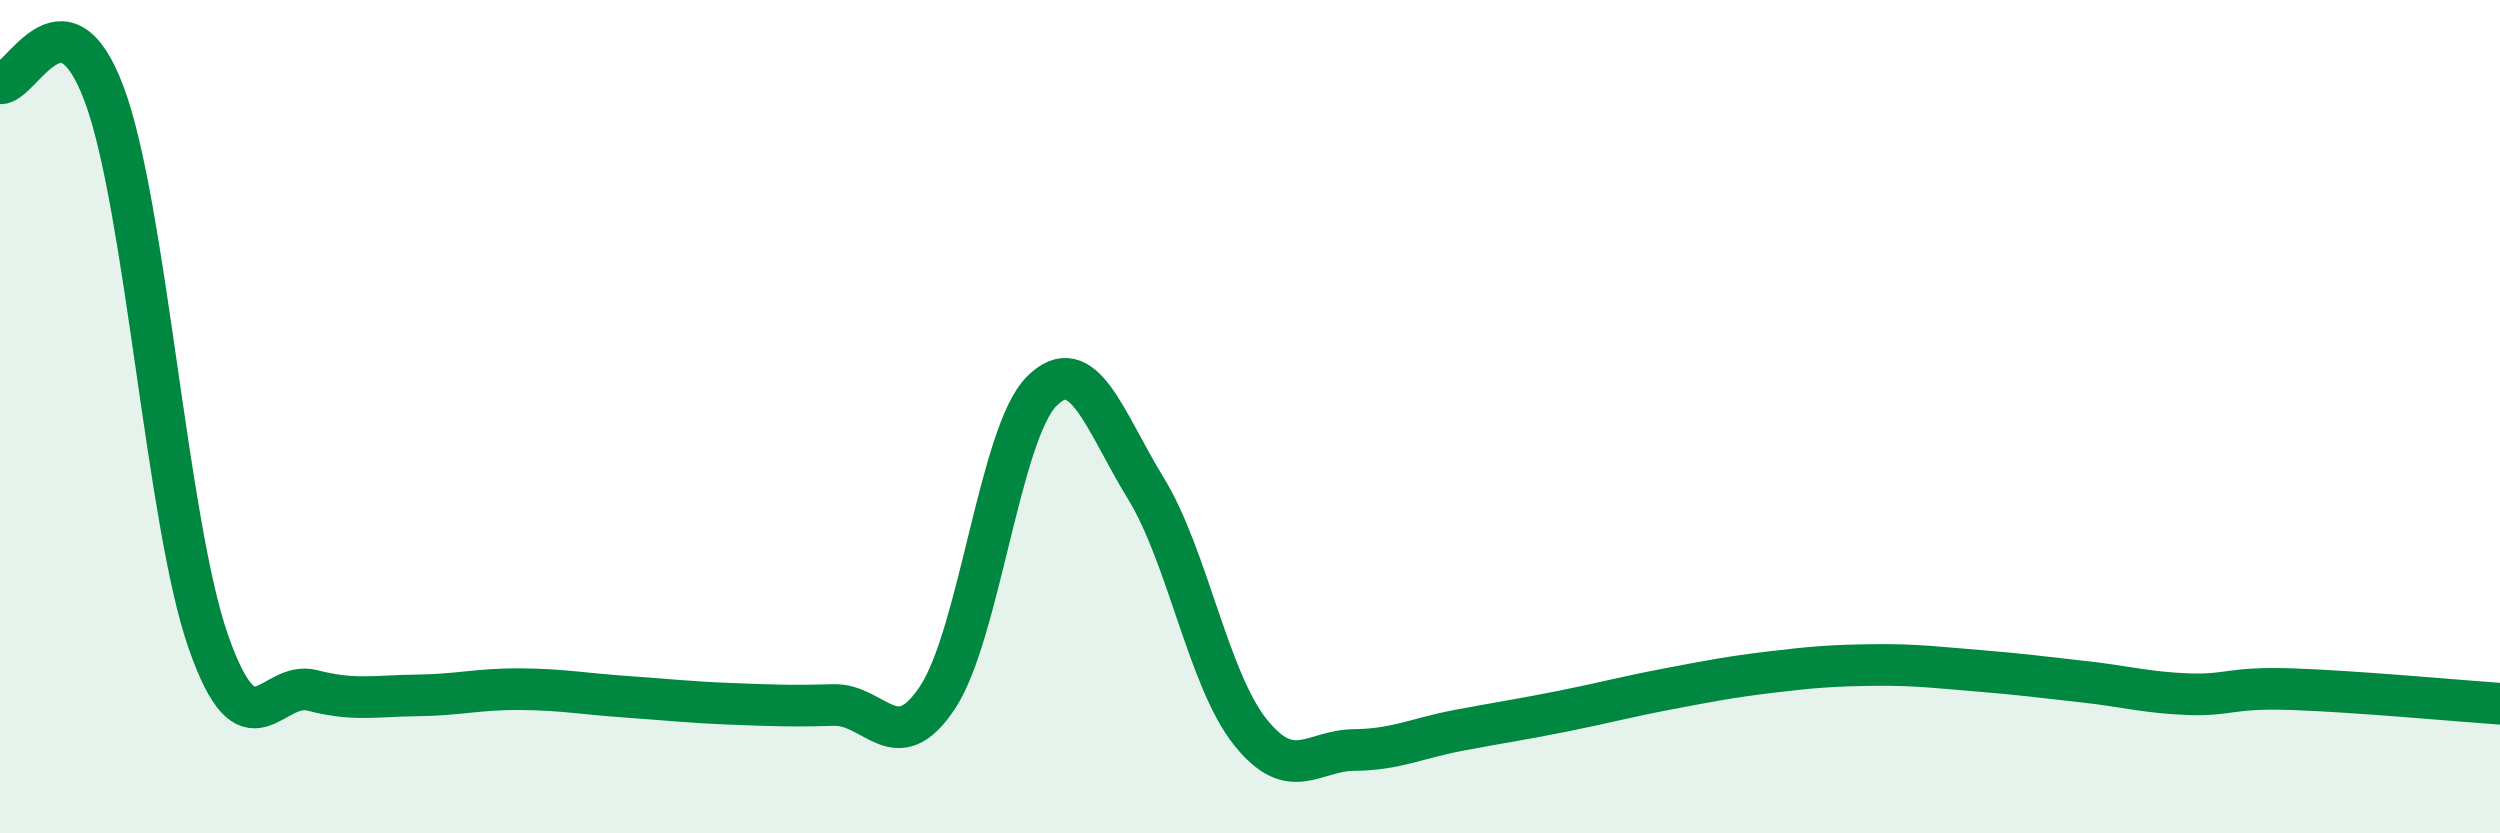
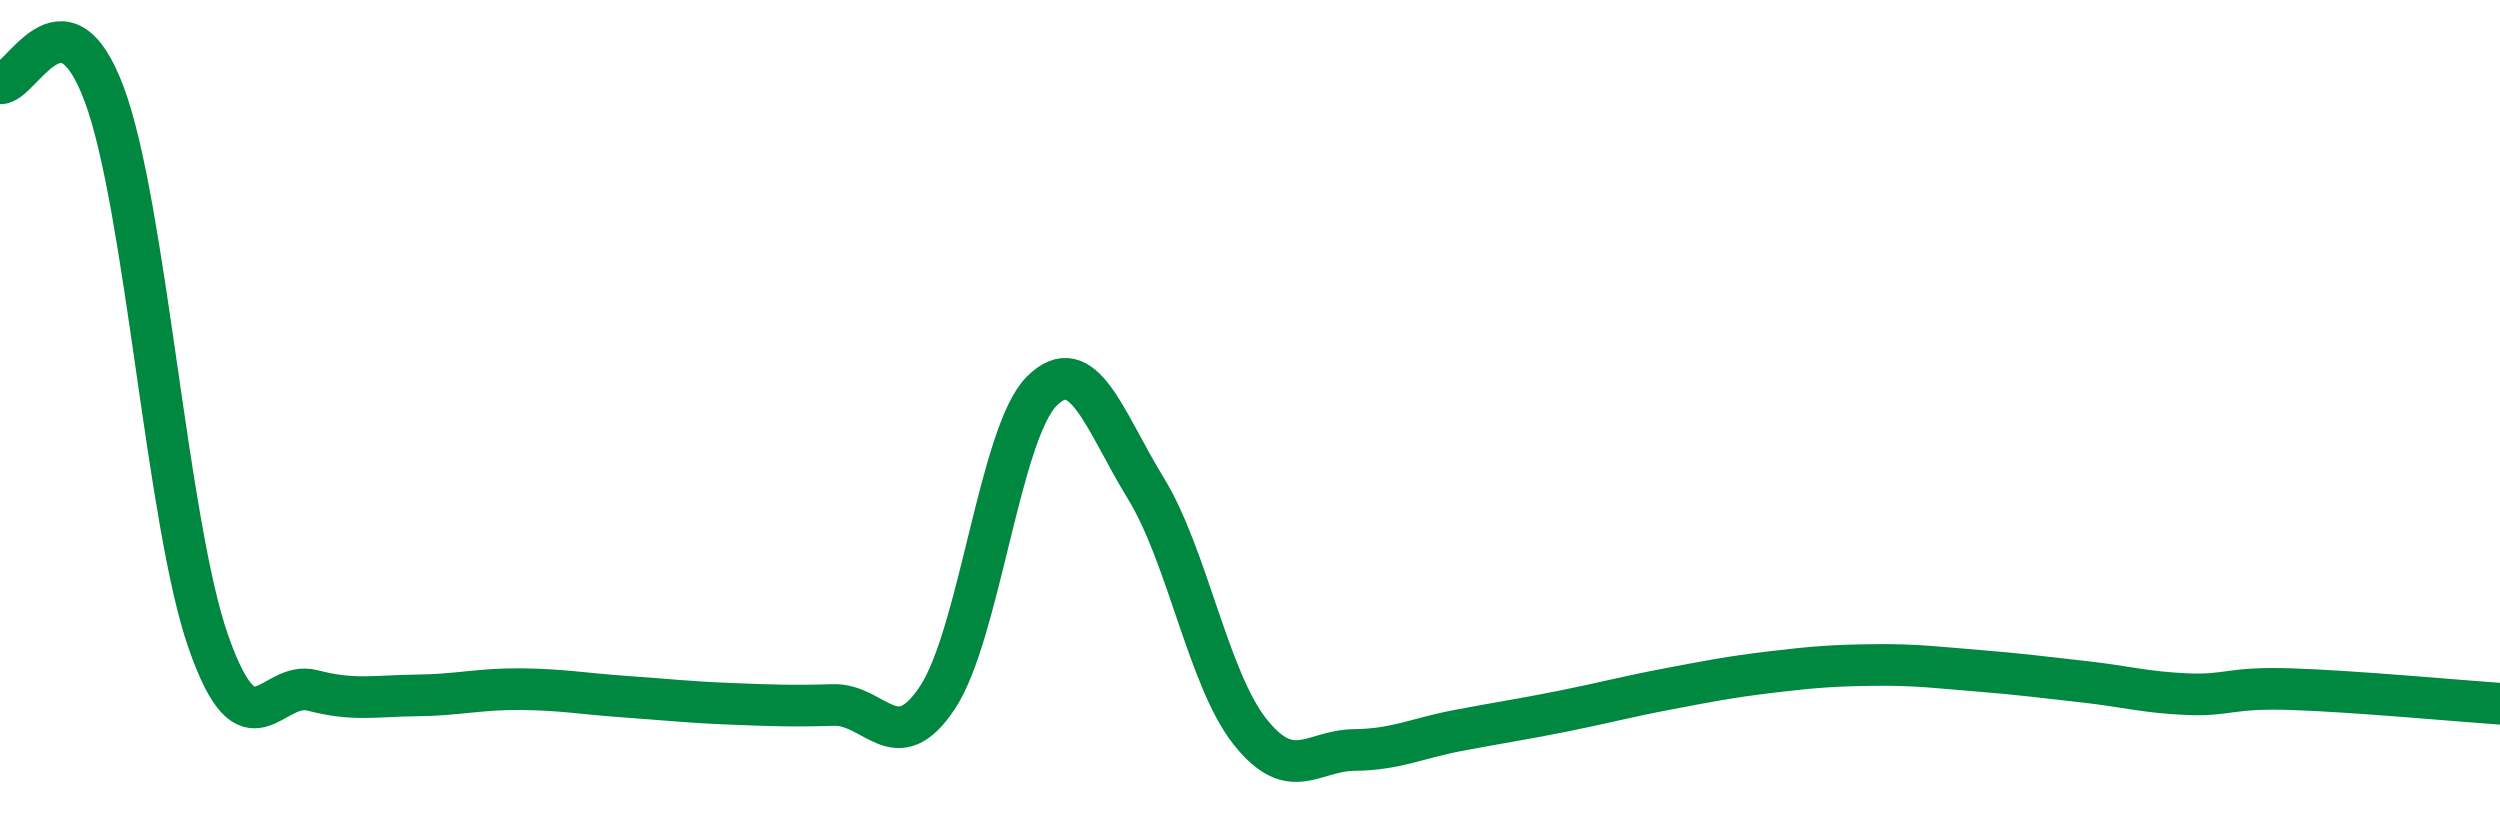
<svg xmlns="http://www.w3.org/2000/svg" width="60" height="20" viewBox="0 0 60 20">
-   <path d="M 0,2 C 0.5,2.05 1.5,-0.42 2.5,2.26 C 3.5,4.94 4,12.54 5,15.4 C 6,18.26 6.5,16.31 7.5,16.57 C 8.5,16.83 9,16.7 10,16.69 C 11,16.68 11.5,16.53 12.5,16.54 C 13.5,16.55 14,16.65 15,16.72 C 16,16.79 16.5,16.85 17.5,16.89 C 18.5,16.93 19,16.95 20,16.92 C 21,16.89 21.5,18.25 22.5,16.74 C 23.5,15.23 24,10.39 25,9.39 C 26,8.39 26.5,10.09 27.5,11.72 C 28.5,13.35 29,16.3 30,17.56 C 31,18.82 31.5,18.01 32.5,18 C 33.5,17.99 34,17.72 35,17.53 C 36,17.34 36.5,17.27 37.5,17.07 C 38.5,16.87 39,16.73 40,16.54 C 41,16.35 41.5,16.25 42.5,16.13 C 43.5,16.01 44,15.97 45,15.96 C 46,15.95 46.5,16.02 47.5,16.1 C 48.5,16.18 49,16.25 50,16.36 C 51,16.47 51.5,16.62 52.5,16.66 C 53.5,16.7 53.5,16.49 55,16.54 C 56.5,16.59 59,16.82 60,16.89L60 20L0 20Z" fill="#008740" opacity="0.1" stroke-linecap="round" stroke-linejoin="round" />
  <path d="M 0,2 C 0.5,2.05 1.5,-0.42 2.5,2.26 C 3.5,4.94 4,12.54 5,15.4 C 6,18.26 6.5,16.31 7.5,16.57 C 8.5,16.83 9,16.7 10,16.69 C 11,16.68 11.5,16.53 12.5,16.54 C 13.5,16.55 14,16.65 15,16.72 C 16,16.79 16.5,16.85 17.5,16.89 C 18.5,16.93 19,16.95 20,16.92 C 21,16.89 21.5,18.25 22.5,16.74 C 23.5,15.23 24,10.39 25,9.39 C 26,8.39 26.5,10.09 27.5,11.72 C 28.5,13.35 29,16.3 30,17.56 C 31,18.82 31.5,18.01 32.5,18 C 33.5,17.99 34,17.72 35,17.53 C 36,17.34 36.5,17.27 37.5,17.07 C 38.5,16.87 39,16.73 40,16.54 C 41,16.35 41.5,16.25 42.5,16.13 C 43.5,16.01 44,15.97 45,15.96 C 46,15.95 46.5,16.02 47.5,16.1 C 48.5,16.18 49,16.25 50,16.36 C 51,16.47 51.5,16.62 52.5,16.66 C 53.5,16.7 53.5,16.49 55,16.54 C 56.5,16.59 59,16.82 60,16.89" stroke="#008740" stroke-width="1" fill="none" stroke-linecap="round" stroke-linejoin="round" />
</svg>